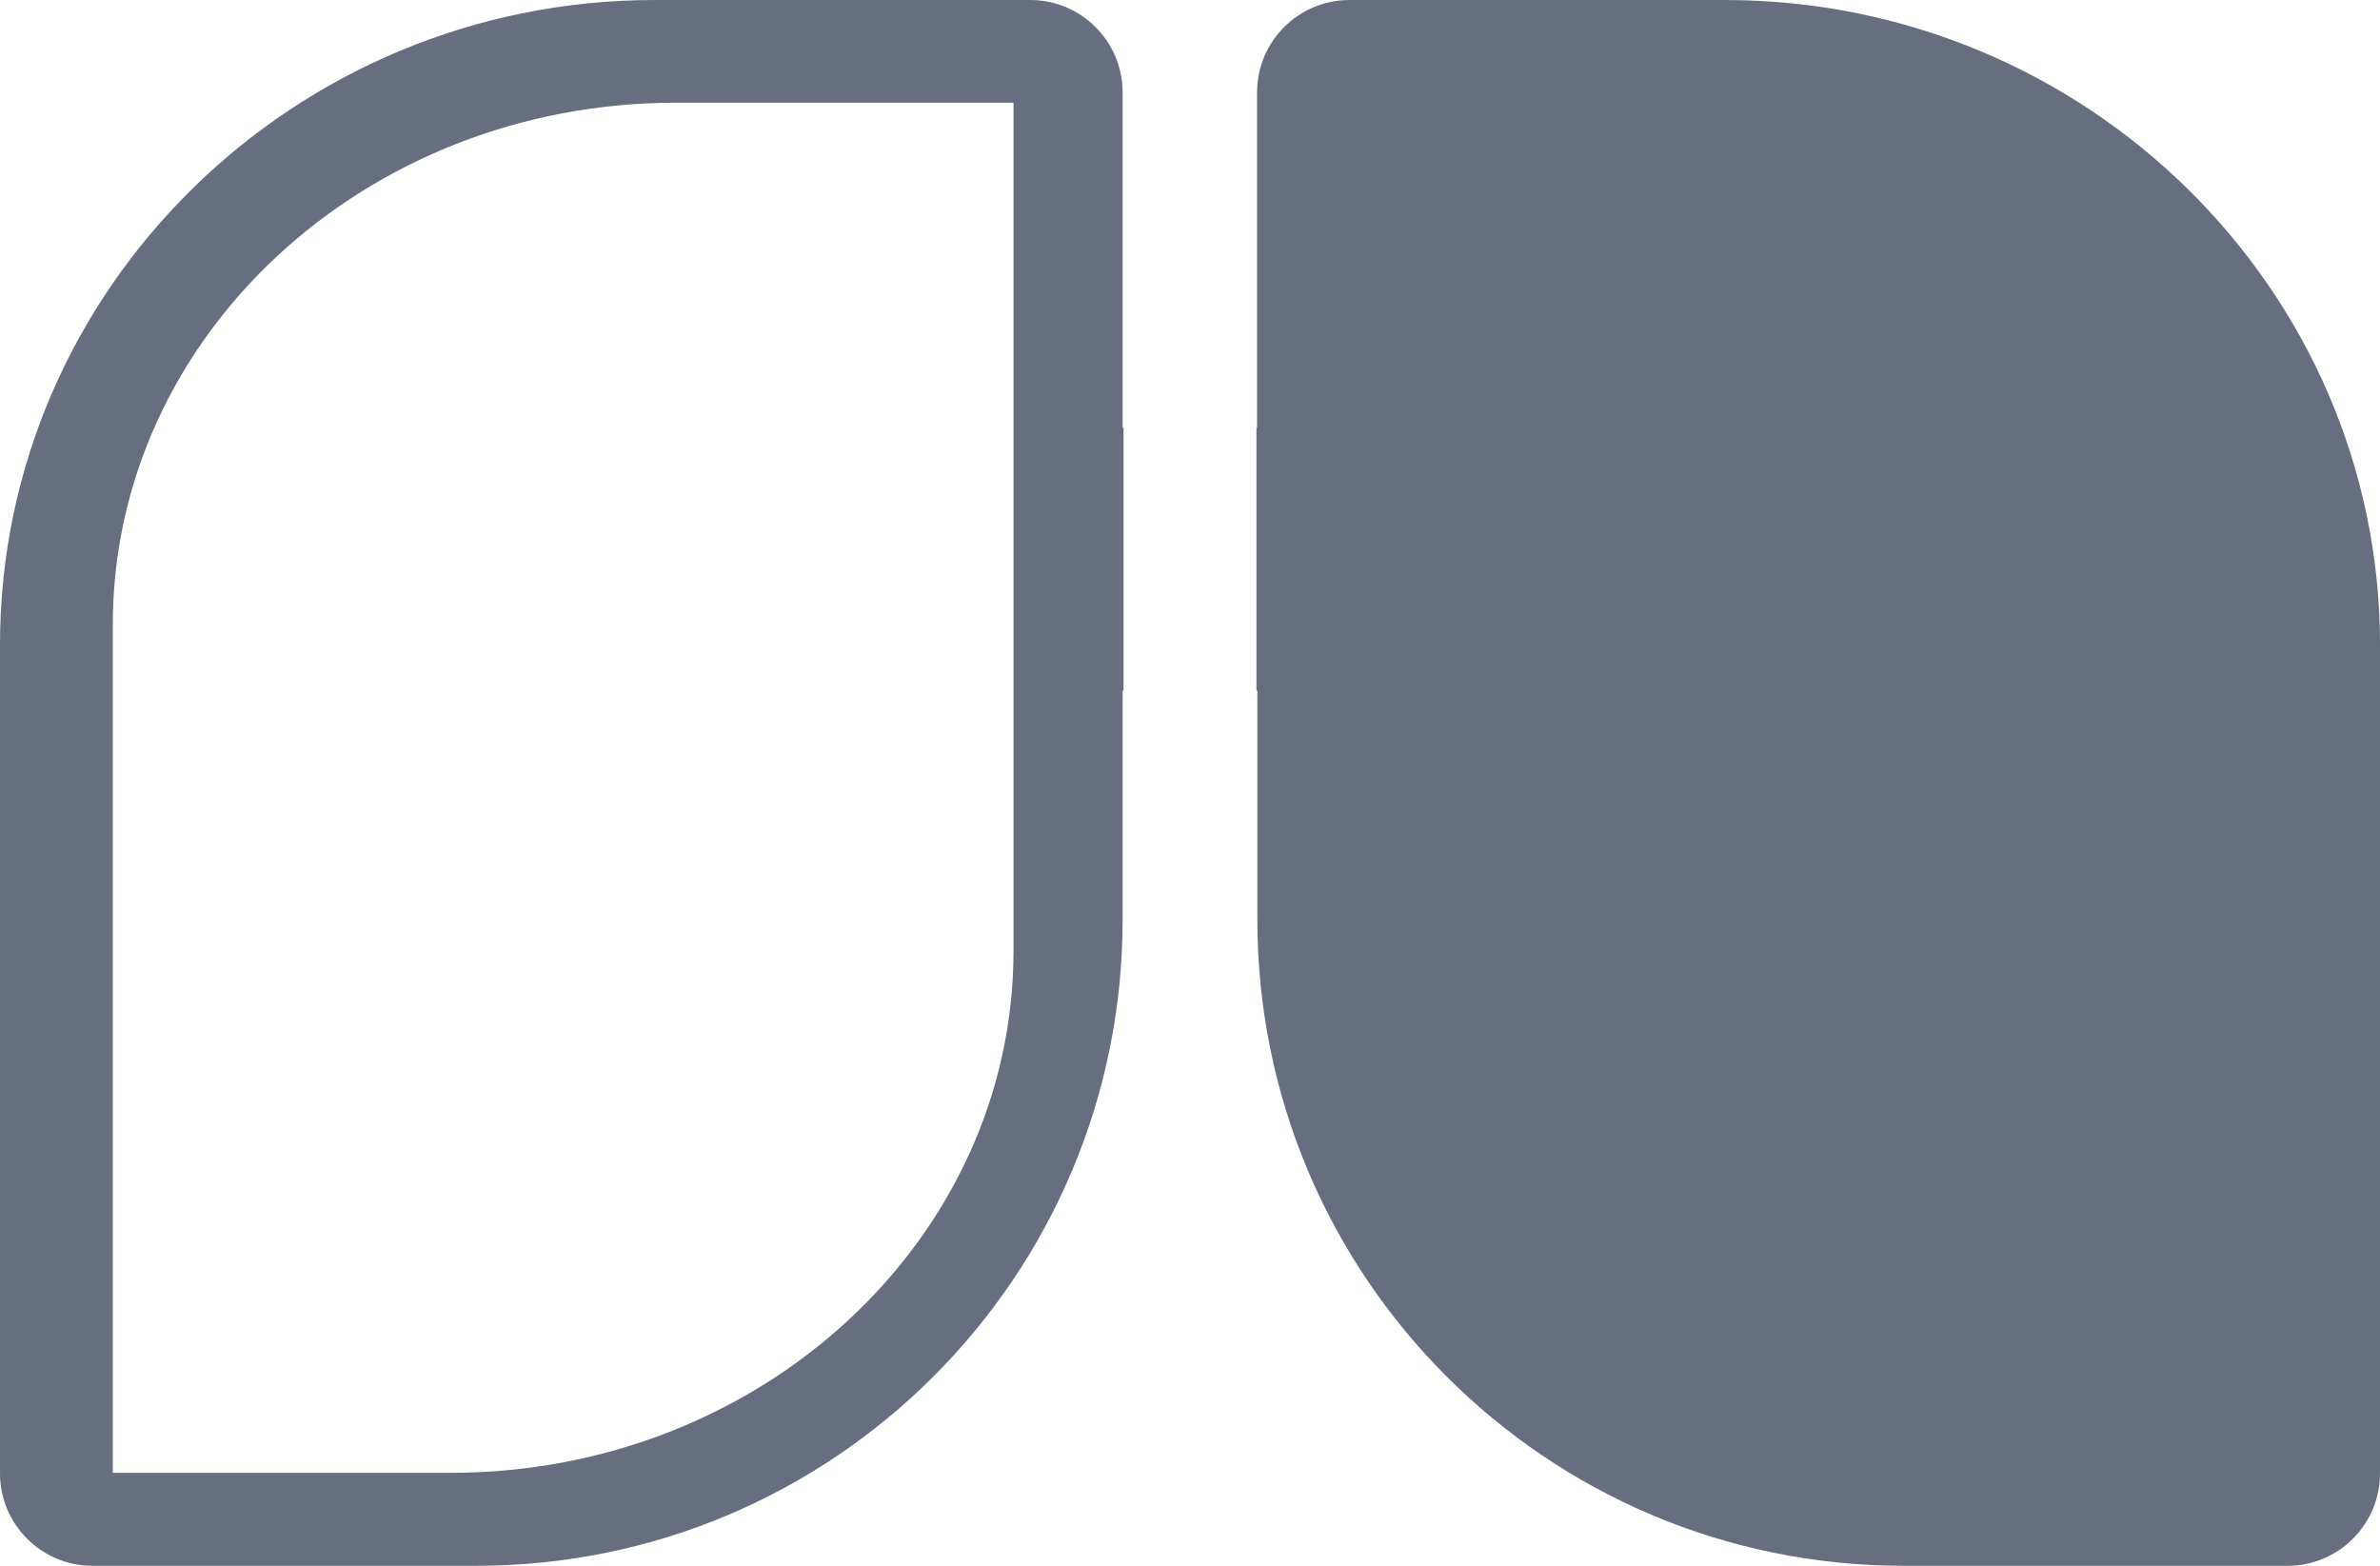
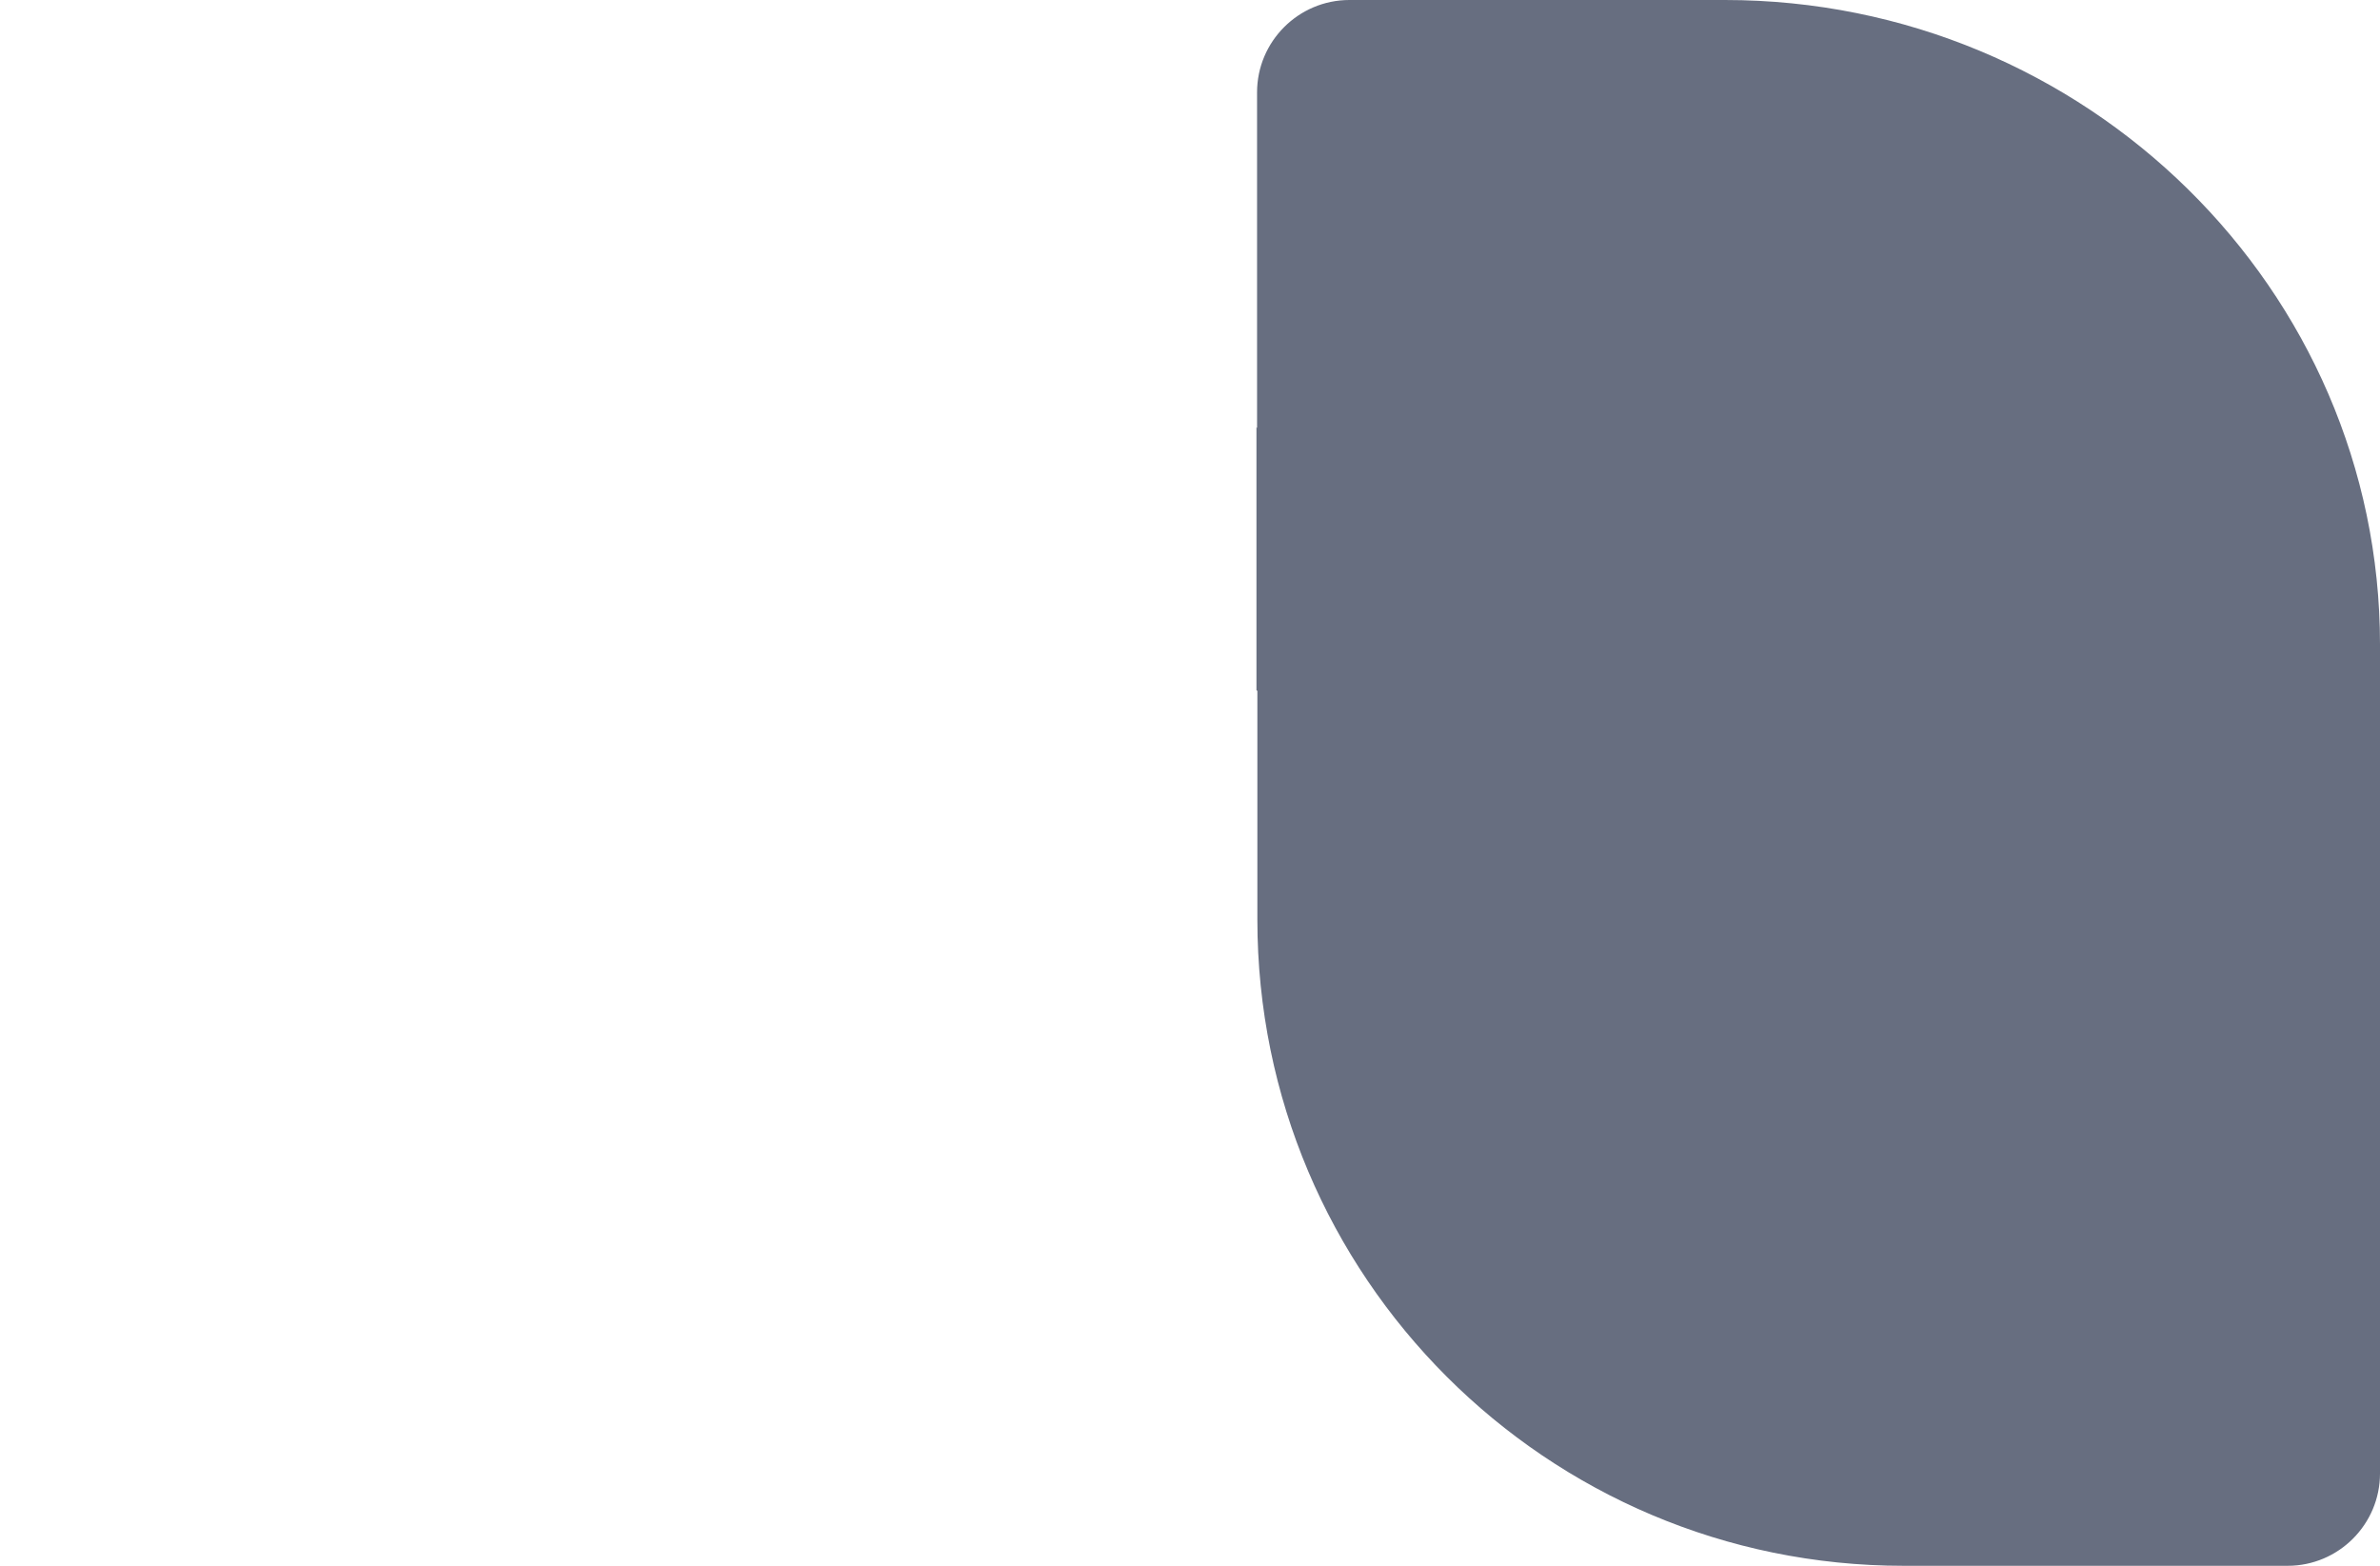
<svg xmlns="http://www.w3.org/2000/svg" id="Layer_2" data-name="Layer 2" viewBox="0 0 78.08 51.37">
  <defs>
    <style>
      .cls-1 {
        fill: #676e80;
      }
    </style>
  </defs>
  <g id="Layer_1-2" data-name="Layer 1">
    <g>
-       <path class="cls-1" d="M33.25,31.19c0,9.46-8.27,17.13-18.47,17.13H3.7v-27.82C3.7,11.04,11.97,3.37,22.17,3.37h11.08v27.82ZM36.83,14.05V3.03c0-1.67-1.36-3.03-3.03-3.03h-12.32C9.64,0,0,9.49,0,21.15v27.19c0,1.67,1.36,3.03,3.03,3.03h12.6c11.71,0,21.2-9.49,21.2-21.2v-7.5l.03-.03v-8.62l-.03.03Z" />
      <path class="cls-1" d="M41.24,14.05V3.03c0-1.67,1.36-3.03,3.03-3.03h12.32c11.84,0,21.49,9.49,21.49,21.15v27.19c0,1.67-1.36,3.03-3.03,3.03h-12.6c-11.71,0-21.2-9.49-21.2-21.2v-7.5l-.03-.03v-8.62l.03.03" />
    </g>
  </g>
</svg>